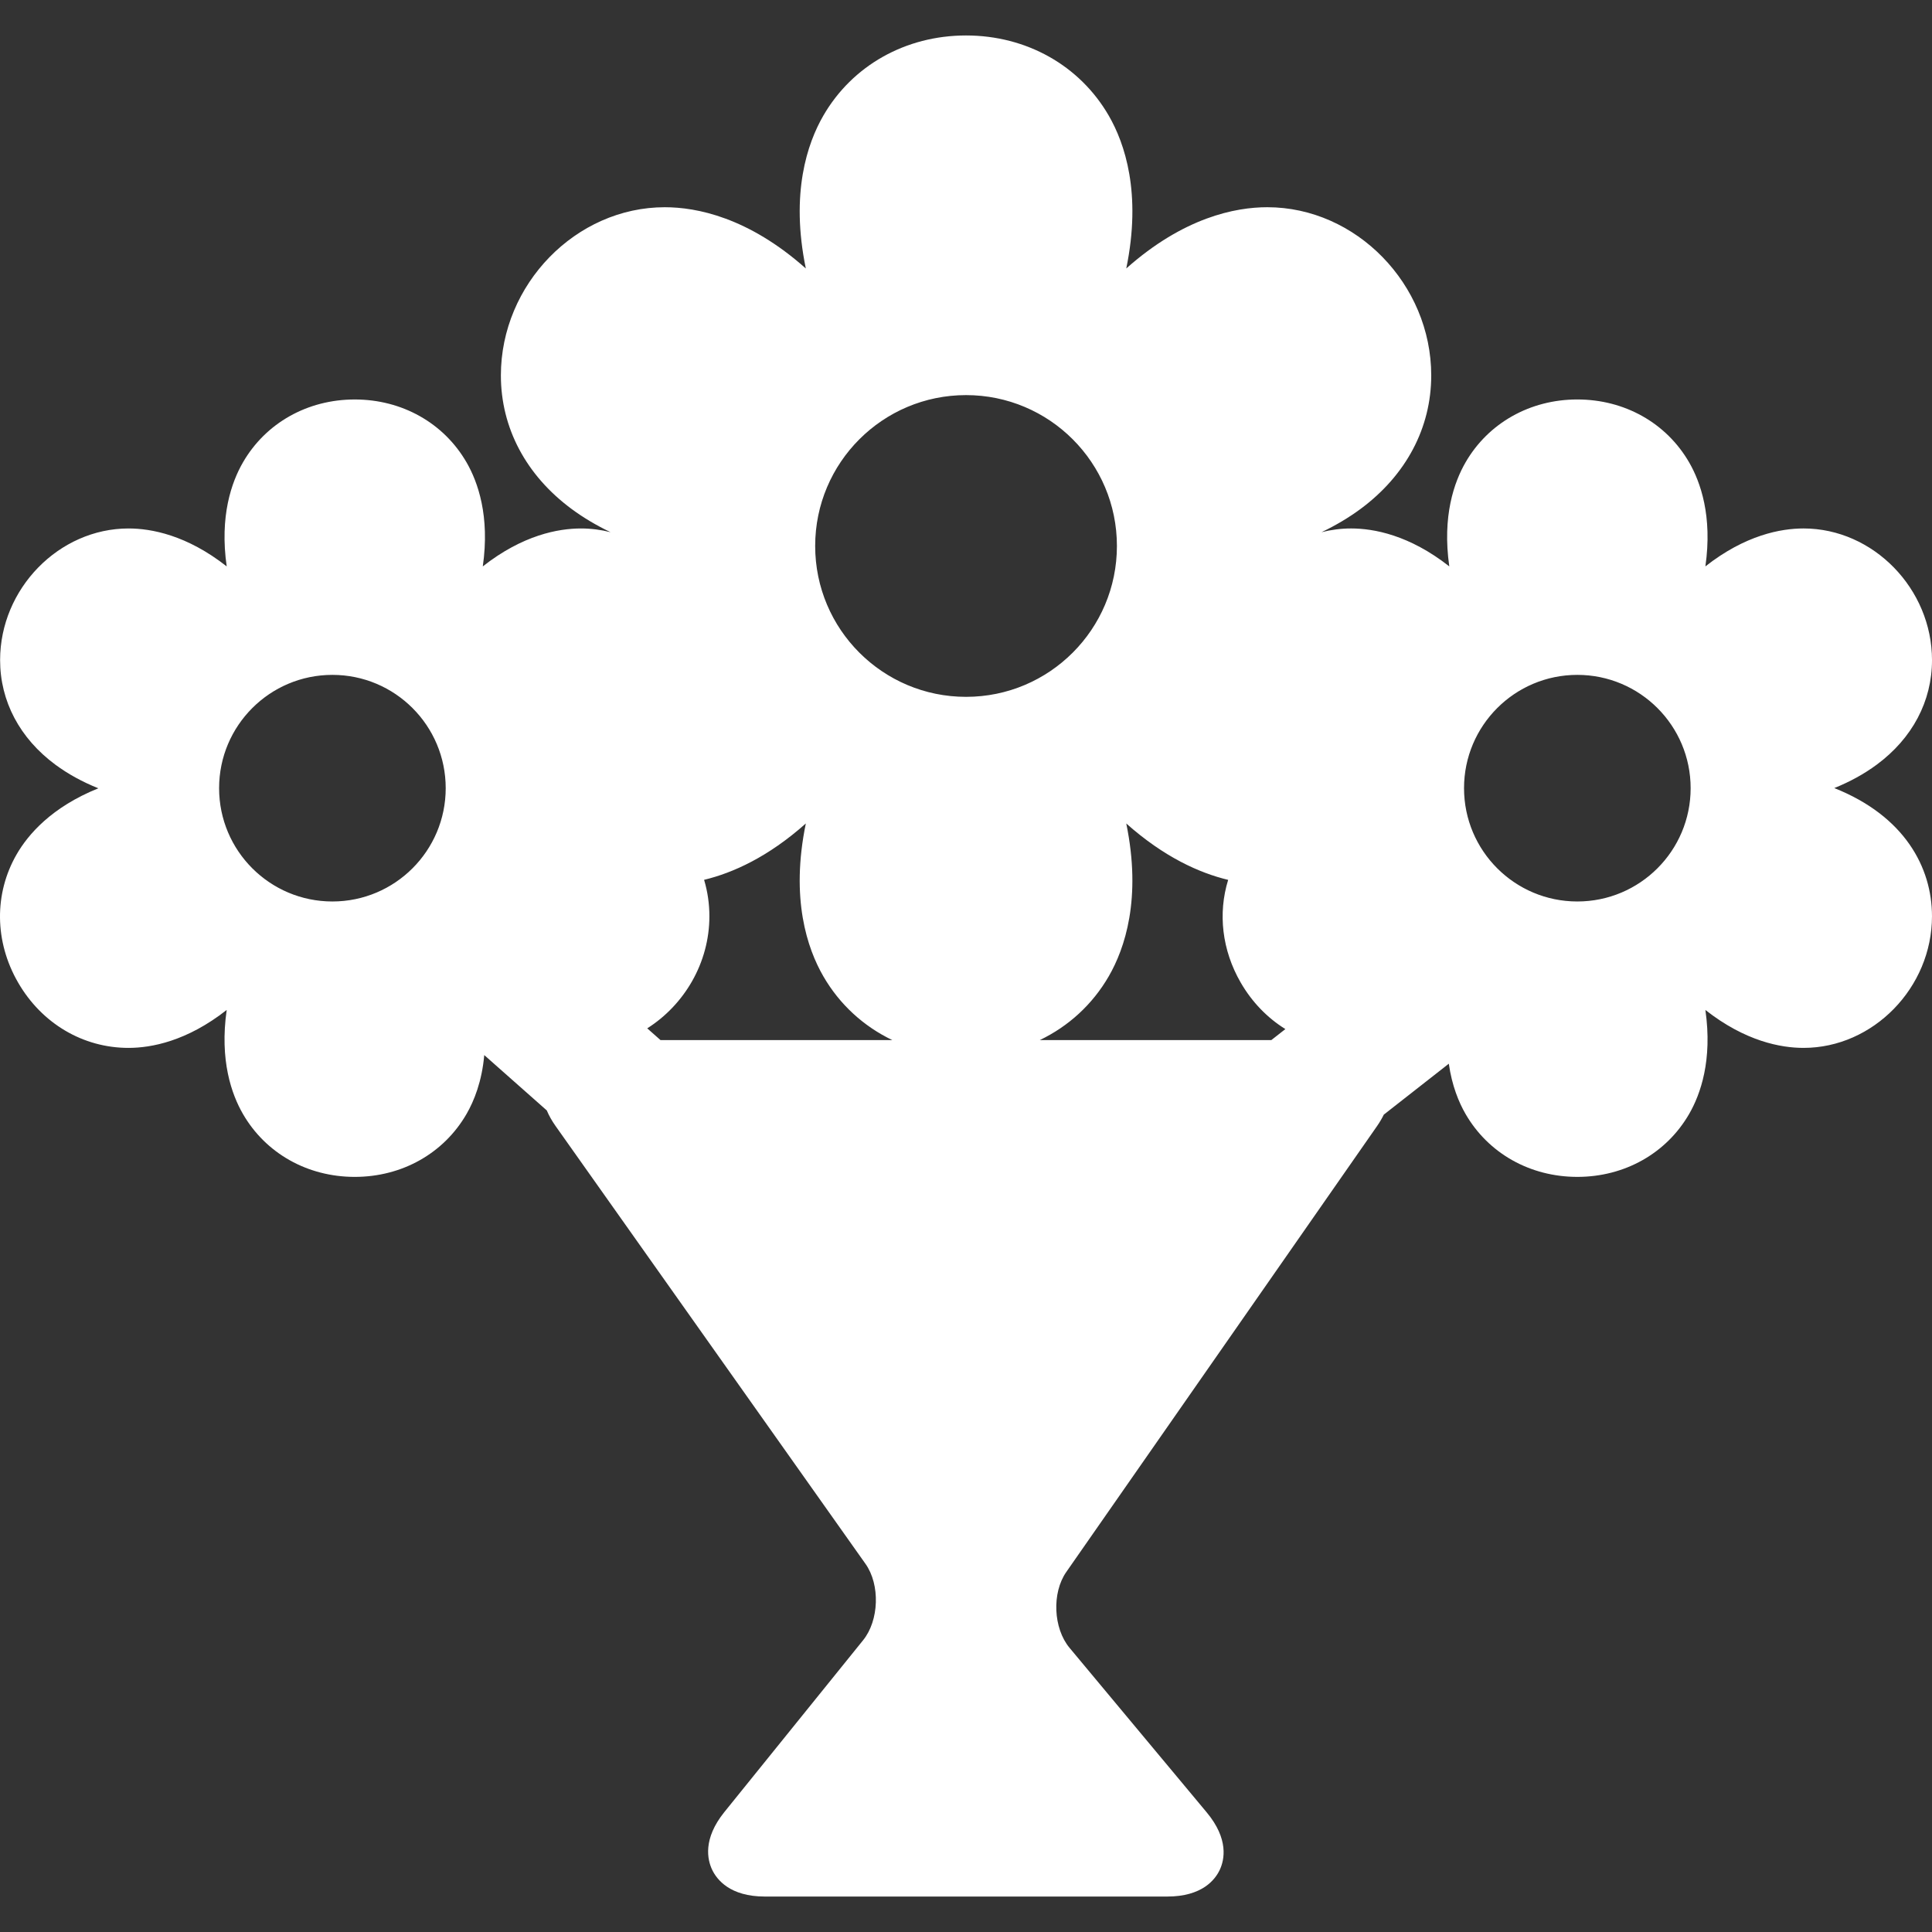
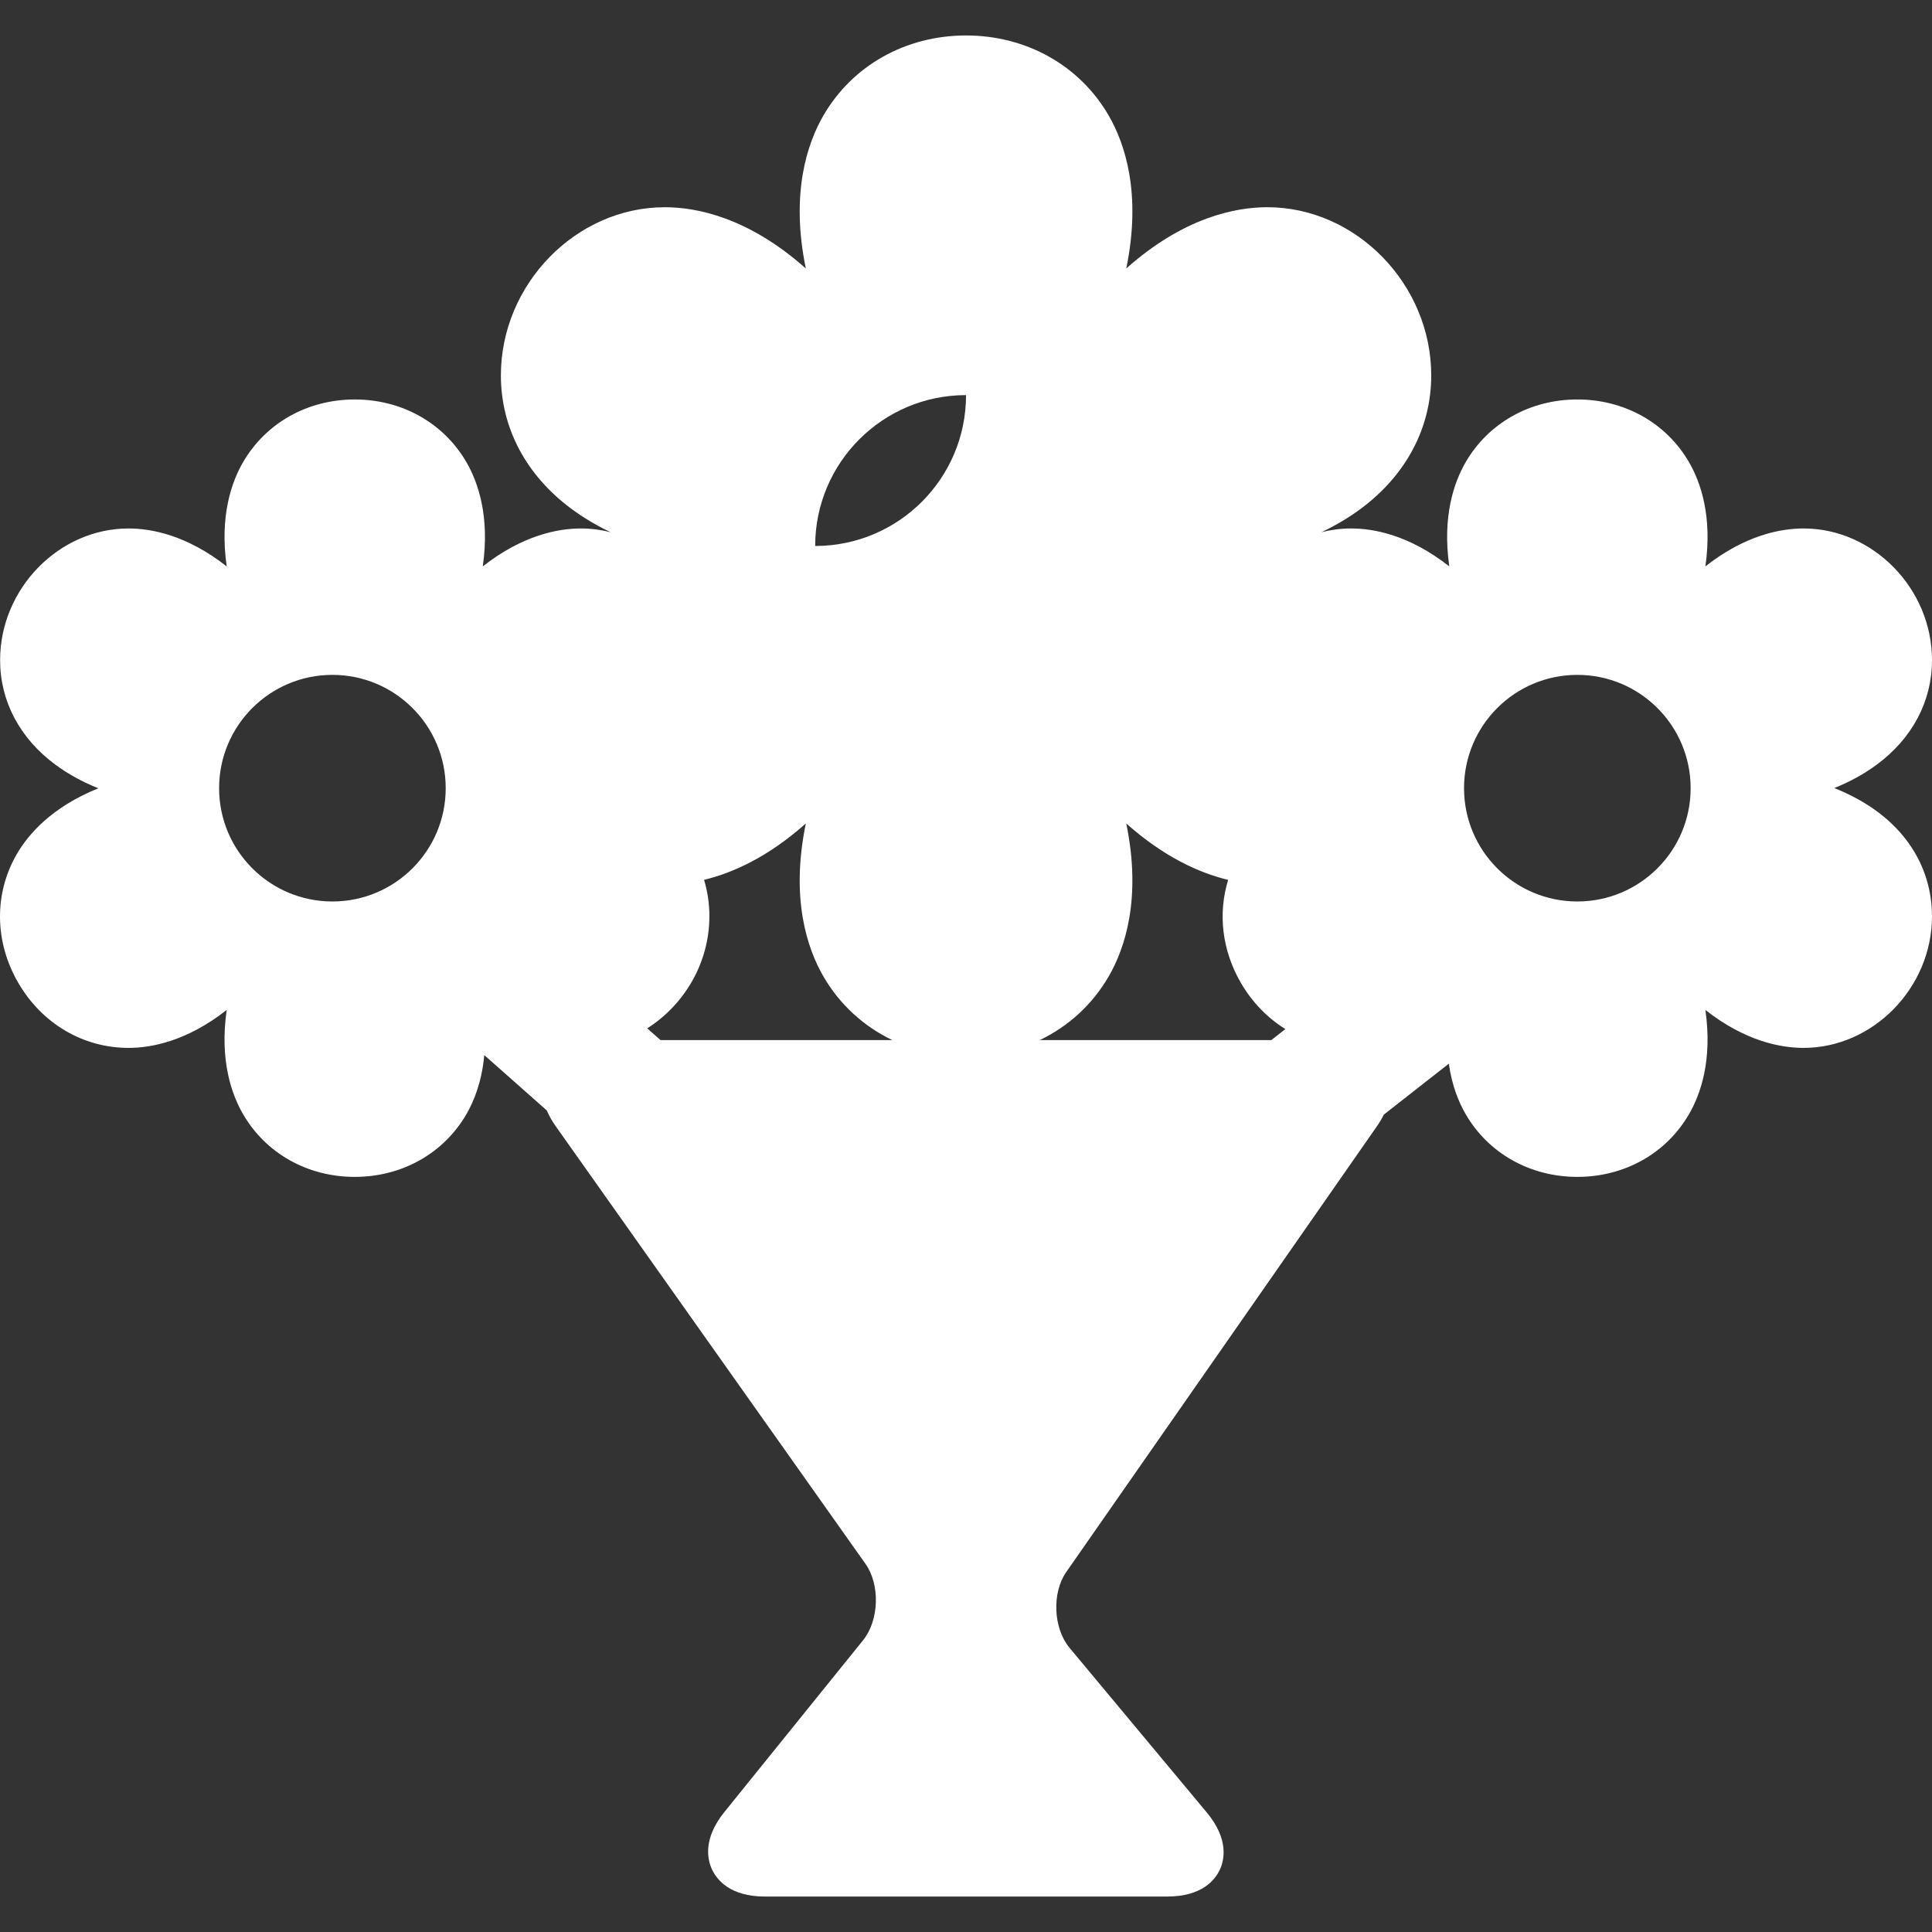
<svg xmlns="http://www.w3.org/2000/svg" version="1.1" id="Capa_1" x="0px" y="0px" viewBox="0 0 452.703 452.703" style="enable-background:new 0 0 452.703 452.703;" xml:space="preserve" width="512px" height="512px">
  <rect x="0" y="0" width="452.703" height="452.703" fill="#333333" stroke="none" />
-   <path d="M429.808,184.659c3.703-1.495,7.019-3.321,9.934-5.476c8.358-6.178,12.962-14.882,12.962-24.51  c0-16.719-13.782-30.845-30.096-30.845c-5.302,0-13.641,1.527-23.006,8.889c1.693-11.792-1.153-19.776-3.805-24.368  c-5.331-9.234-15.124-14.746-26.198-14.746c-11.073,0-20.867,5.513-26.198,14.746c-2.65,4.591-5.497,12.576-3.805,24.368  c-9.365-7.362-17.703-8.889-23.005-8.889c-2.376,0-4.695,0.308-6.929,0.872c3.31-1.585,6.356-3.388,9.114-5.426  c10.696-7.906,16.587-19.023,16.587-31.304c0-21.364-17.593-39.414-38.417-39.414c-7.45,0-19.566,2.365-33.042,14.351  c3.642-17.663-0.367-29.339-4.093-35.791C253.012,15.34,240.507,8.31,226.361,8.31s-26.65,7.031-33.449,18.807  c-3.726,6.452-7.734,18.128-4.093,35.791c-13.476-11.986-25.592-14.351-33.042-14.351c-20.821,0-38.411,18.049-38.411,39.413  c0,12.28,5.89,23.397,16.585,31.304c2.759,2.039,5.806,3.843,9.118,5.428c-2.236-0.565-4.559-0.873-6.937-0.873  c-5.302,0-13.64,1.527-23.005,8.889c1.692-11.792-1.154-19.776-3.805-24.368c-5.331-9.233-15.125-14.746-26.198-14.746  c-11.074,0-20.867,5.512-26.198,14.746c-2.651,4.591-5.498,12.576-3.805,24.368c-9.365-7.362-17.704-8.889-23.006-8.889  c-16.312,0-30.092,14.125-30.092,30.844c0,9.627,4.604,18.332,12.961,24.51c2.949,2.18,6.309,4.024,10.064,5.529  c-11.015,4.43-16.491,10.873-19.137,15.456c-5.331,9.236-5.207,20.475,0.332,30.064c5.537,9.586,15.205,15.308,25.864,15.308  c0.003,0,0.006,0,0.009,0c5.301-0.001,13.64-1.531,23.004-8.891c-1.693,11.792,1.153,19.778,3.805,24.37  c5.331,9.234,15.124,14.747,26.198,14.747c11.073,0,20.867-5.513,26.198-14.747c1.763-3.054,3.605-7.618,4.148-13.795l14.652,12.968  c0.517,1.221,1.204,2.447,2.061,3.657l72.626,102.598c3.452,4.877,3.188,13.234-0.566,17.884l-32.501,40.252  c-5.104,6.323-3.989,11.197-2.87,13.539c1.12,2.343,4.211,6.272,12.337,6.272h94.307c8.15,0,11.205-3.925,12.301-6.264  c1.095-2.339,2.153-7.199-3.065-13.459l-32.138-38.553c-3.815-4.577-4.174-12.879-0.767-17.768l72.807-104.468  c0.624-0.896,1.156-1.8,1.597-2.704l15.234-11.932c0.728,5.16,2.353,9.063,3.917,11.773c5.331,9.233,15.125,14.747,26.198,14.747  c11.074,0,20.867-5.513,26.198-14.747c2.651-4.591,5.498-12.576,3.805-24.368c9.365,7.362,17.704,8.889,23.006,8.889  c16.312,0,30.092-14.125,30.092-30.845C452.699,203.215,446.245,191.201,429.808,184.659z M77.888,211.233  c-14.663,0-26.549-11.886-26.549-26.549c0-14.662,11.886-26.549,26.549-26.549c14.662,0,26.549,11.886,26.549,26.549  C104.437,199.347,92.55,211.233,77.888,211.233z M154.773,243.716l-3.113-2.756c8.656-5.486,14.564-15.319,14.564-26.265  c0-2.842-0.397-5.717-1.242-8.534c6.74-1.629,14.99-5.337,23.838-13.207c-3.644,17.666,0.367,29.34,4.093,35.793  c3.828,6.63,9.464,11.755,16.183,14.969H154.773z M191.01,127.932c0-19.524,15.827-35.351,35.352-35.351  s35.352,15.828,35.352,35.351c0,19.524-15.827,35.352-35.352,35.352S191.01,147.456,191.01,127.932z M297.889,243.716h-54.261  c6.719-3.214,12.355-8.339,16.183-14.969c3.726-6.452,7.734-18.127,4.093-35.791c8.864,7.884,17.13,11.591,23.876,13.215  c-2.422,7.847-1.445,16.469,2.94,24.061c2.653,4.593,6.262,8.287,10.467,10.901L297.889,243.716z M369.599,211.233  c-14.663,0-26.549-11.886-26.549-26.549c0-14.662,11.886-26.549,26.549-26.549c14.662,0,26.549,11.886,26.549,26.549  C396.148,199.347,384.261,211.233,369.599,211.233z" fill="#FFFFFF" />
+   <path d="M429.808,184.659c3.703-1.495,7.019-3.321,9.934-5.476c8.358-6.178,12.962-14.882,12.962-24.51  c0-16.719-13.782-30.845-30.096-30.845c-5.302,0-13.641,1.527-23.006,8.889c1.693-11.792-1.153-19.776-3.805-24.368  c-5.331-9.234-15.124-14.746-26.198-14.746c-11.073,0-20.867,5.513-26.198,14.746c-2.65,4.591-5.497,12.576-3.805,24.368  c-9.365-7.362-17.703-8.889-23.005-8.889c-2.376,0-4.695,0.308-6.929,0.872c3.31-1.585,6.356-3.388,9.114-5.426  c10.696-7.906,16.587-19.023,16.587-31.304c0-21.364-17.593-39.414-38.417-39.414c-7.45,0-19.566,2.365-33.042,14.351  c3.642-17.663-0.367-29.339-4.093-35.791C253.012,15.34,240.507,8.31,226.361,8.31s-26.65,7.031-33.449,18.807  c-3.726,6.452-7.734,18.128-4.093,35.791c-13.476-11.986-25.592-14.351-33.042-14.351c-20.821,0-38.411,18.049-38.411,39.413  c0,12.28,5.89,23.397,16.585,31.304c2.759,2.039,5.806,3.843,9.118,5.428c-2.236-0.565-4.559-0.873-6.937-0.873  c-5.302,0-13.64,1.527-23.005,8.889c1.692-11.792-1.154-19.776-3.805-24.368c-5.331-9.233-15.125-14.746-26.198-14.746  c-11.074,0-20.867,5.512-26.198,14.746c-2.651,4.591-5.498,12.576-3.805,24.368c-9.365-7.362-17.704-8.889-23.006-8.889  c-16.312,0-30.092,14.125-30.092,30.844c0,9.627,4.604,18.332,12.961,24.51c2.949,2.18,6.309,4.024,10.064,5.529  c-11.015,4.43-16.491,10.873-19.137,15.456c-5.331,9.236-5.207,20.475,0.332,30.064c5.537,9.586,15.205,15.308,25.864,15.308  c0.003,0,0.006,0,0.009,0c5.301-0.001,13.64-1.531,23.004-8.891c-1.693,11.792,1.153,19.778,3.805,24.37  c5.331,9.234,15.124,14.747,26.198,14.747c11.073,0,20.867-5.513,26.198-14.747c1.763-3.054,3.605-7.618,4.148-13.795l14.652,12.968  c0.517,1.221,1.204,2.447,2.061,3.657l72.626,102.598c3.452,4.877,3.188,13.234-0.566,17.884l-32.501,40.252  c-5.104,6.323-3.989,11.197-2.87,13.539c1.12,2.343,4.211,6.272,12.337,6.272h94.307c8.15,0,11.205-3.925,12.301-6.264  c1.095-2.339,2.153-7.199-3.065-13.459l-32.138-38.553c-3.815-4.577-4.174-12.879-0.767-17.768l72.807-104.468  c0.624-0.896,1.156-1.8,1.597-2.704l15.234-11.932c0.728,5.16,2.353,9.063,3.917,11.773c5.331,9.233,15.125,14.747,26.198,14.747  c11.074,0,20.867-5.513,26.198-14.747c2.651-4.591,5.498-12.576,3.805-24.368c9.365,7.362,17.704,8.889,23.006,8.889  c16.312,0,30.092-14.125,30.092-30.845C452.699,203.215,446.245,191.201,429.808,184.659z M77.888,211.233  c-14.663,0-26.549-11.886-26.549-26.549c0-14.662,11.886-26.549,26.549-26.549c14.662,0,26.549,11.886,26.549,26.549  C104.437,199.347,92.55,211.233,77.888,211.233z M154.773,243.716l-3.113-2.756c8.656-5.486,14.564-15.319,14.564-26.265  c0-2.842-0.397-5.717-1.242-8.534c6.74-1.629,14.99-5.337,23.838-13.207c-3.644,17.666,0.367,29.34,4.093,35.793  c3.828,6.63,9.464,11.755,16.183,14.969H154.773z M191.01,127.932c0-19.524,15.827-35.351,35.352-35.351  c0,19.524-15.827,35.352-35.352,35.352S191.01,147.456,191.01,127.932z M297.889,243.716h-54.261  c6.719-3.214,12.355-8.339,16.183-14.969c3.726-6.452,7.734-18.127,4.093-35.791c8.864,7.884,17.13,11.591,23.876,13.215  c-2.422,7.847-1.445,16.469,2.94,24.061c2.653,4.593,6.262,8.287,10.467,10.901L297.889,243.716z M369.599,211.233  c-14.663,0-26.549-11.886-26.549-26.549c0-14.662,11.886-26.549,26.549-26.549c14.662,0,26.549,11.886,26.549,26.549  C396.148,199.347,384.261,211.233,369.599,211.233z" fill="#FFFFFF" />
  <g>
</g>
  <g>
</g>
  <g>
</g>
  <g>
</g>
  <g>
</g>
  <g>
</g>
  <g>
</g>
  <g>
</g>
  <g>
</g>
  <g>
</g>
  <g>
</g>
  <g>
</g>
  <g>
</g>
  <g>
</g>
  <g>
</g>
</svg>